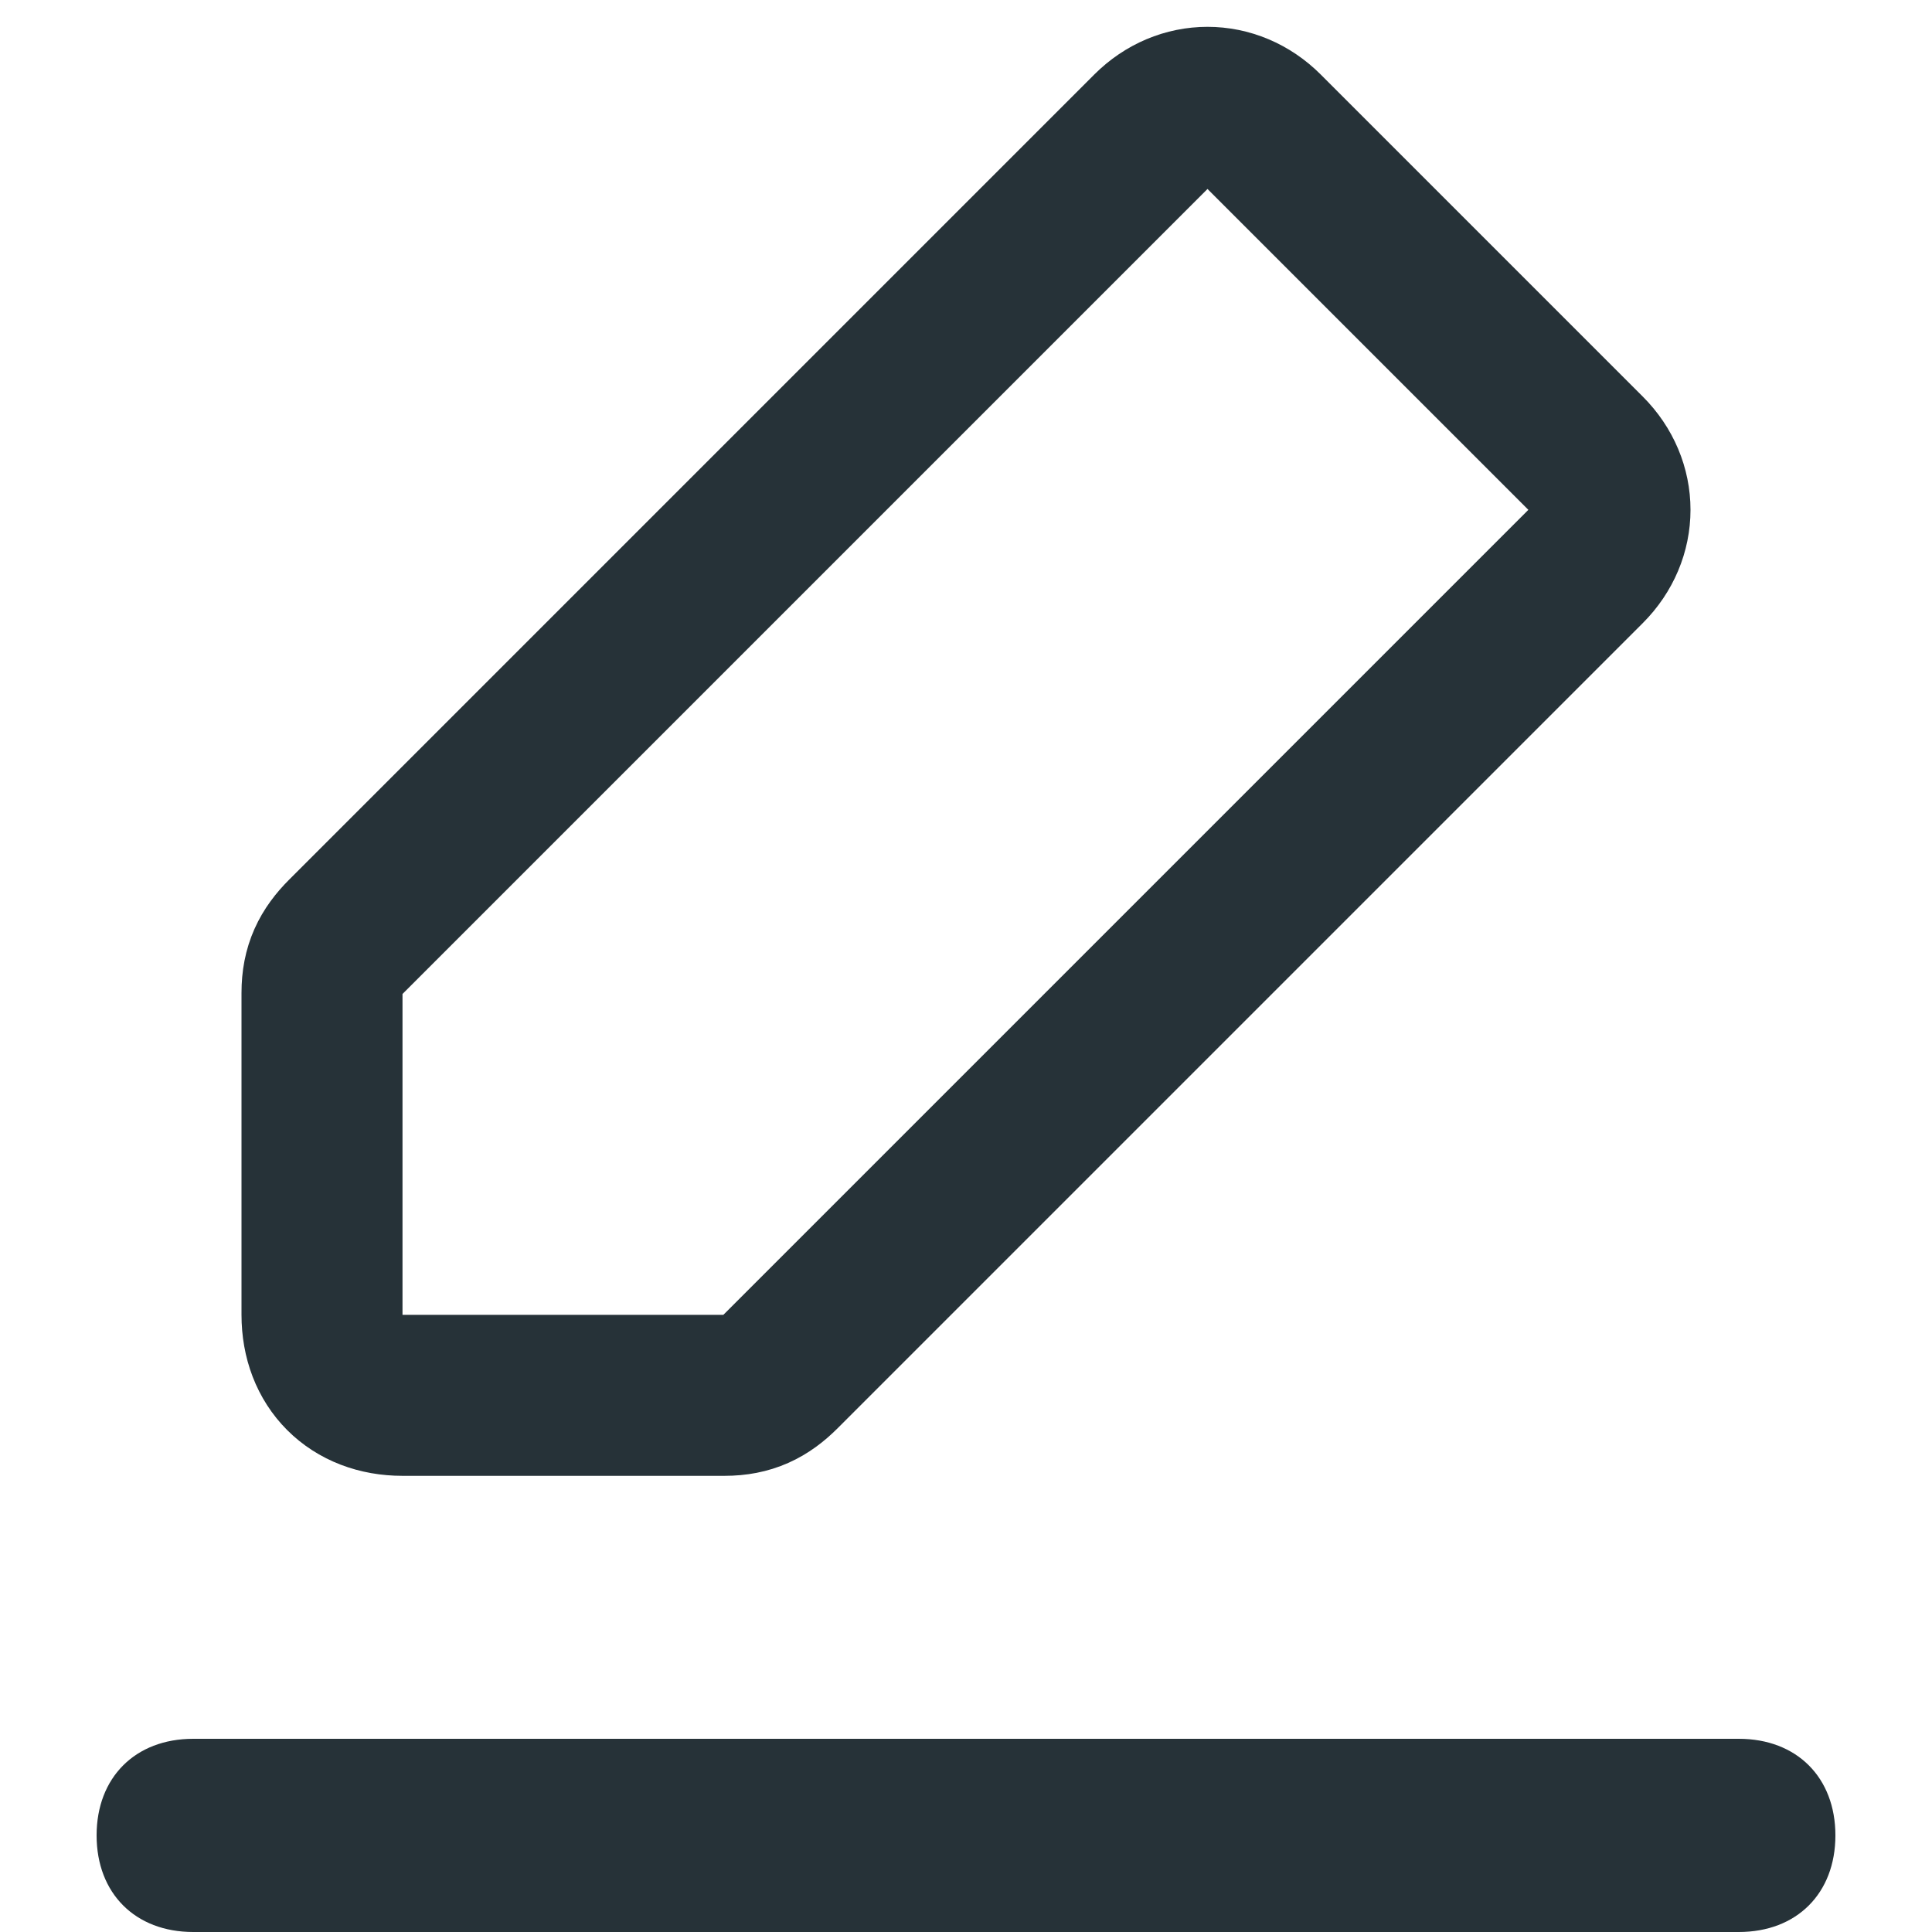
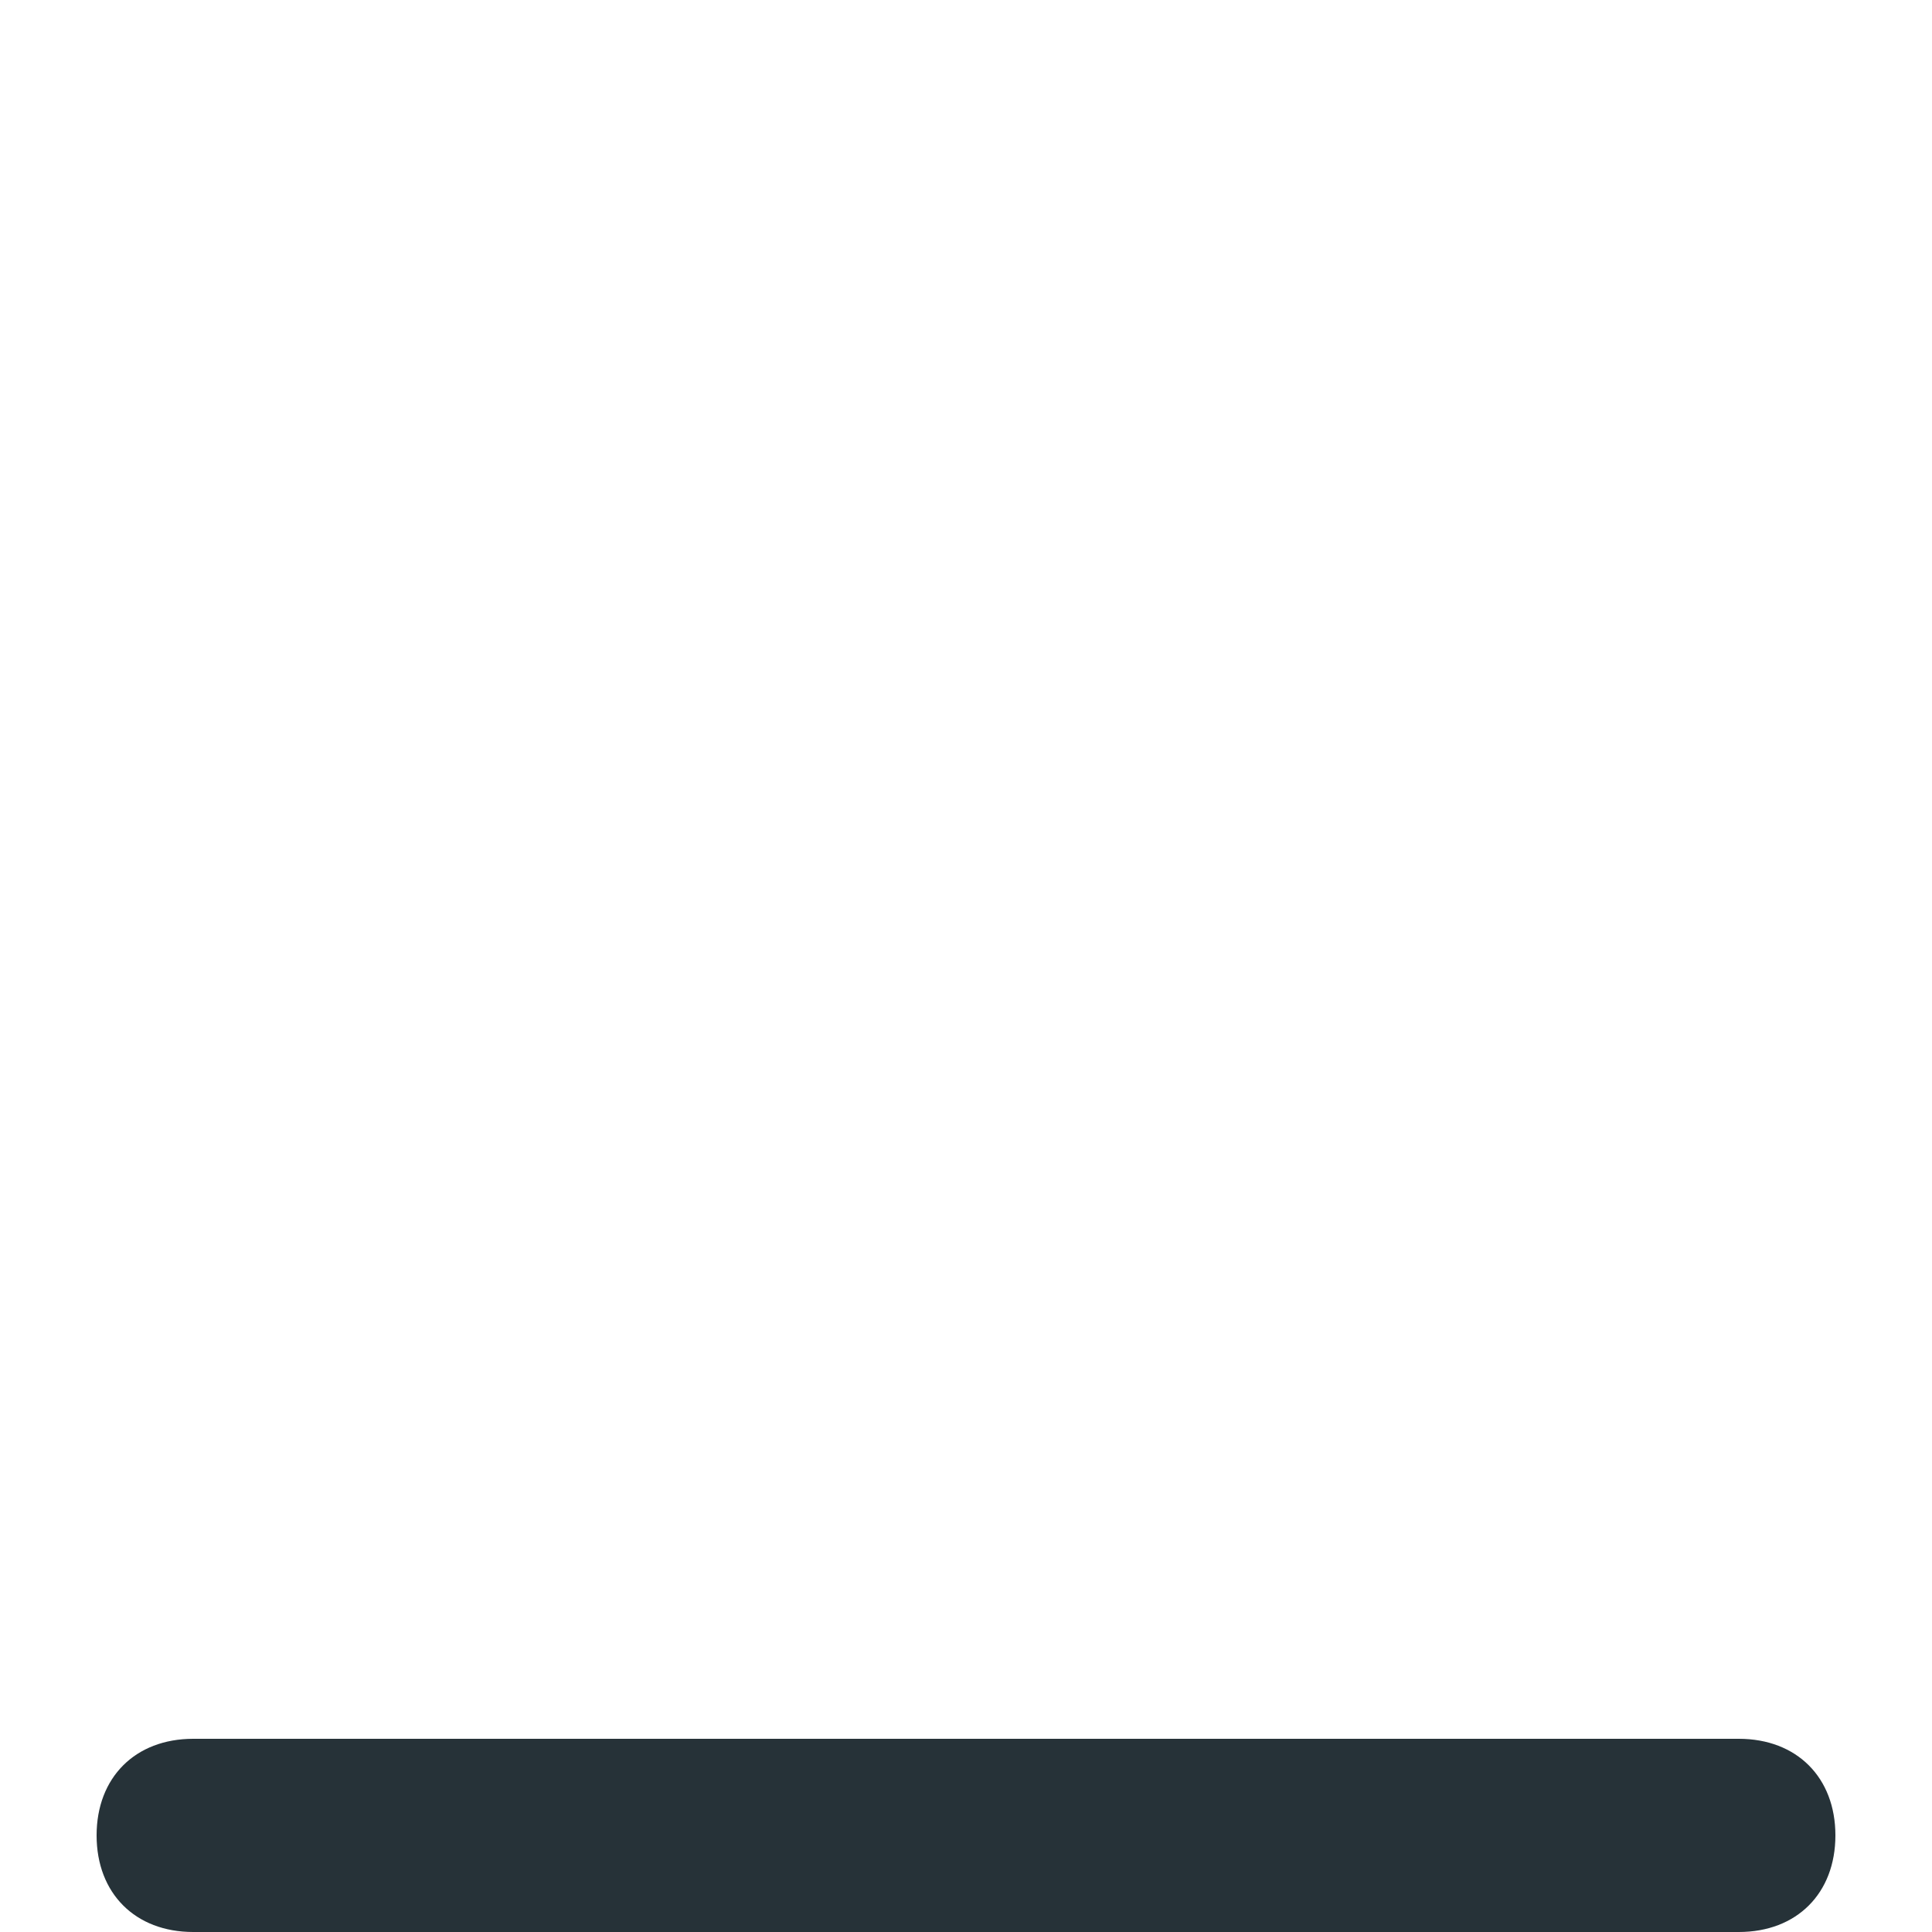
<svg xmlns="http://www.w3.org/2000/svg" width="18" height="18" viewBox="0 0 18 18" fill="none">
  <g clip-path="url(#clip0_81_33)">
    <path d="M16.2 18H1.8C1.26 18 0.9 17.64 0.9 17.1C0.9 16.56 1.26 16.2 1.8 16.2H16.2C16.74 16.2 17.1 16.56 17.1 17.1C17.1 17.64 16.74 18 16.2 18Z" fill="#263238" />
-     <path d="M6.75 13H3.75C3.3 13 3 12.7 3 12.25V9.25C3 9.025 3.075 8.875 3.225 8.725L10.725 1.225C11.025 0.925 11.475 0.925 11.775 1.225L14.775 4.225C15.075 4.525 15.075 4.975 14.775 5.275L7.275 12.775C7.125 12.925 6.975 13 6.75 13Z" stroke="#263238" stroke-width="1.5" />
  </g>
  <defs>
    <clipPath id="clip0_81_33">
      <rect width="18" height="18" fill="white" />
    </clipPath>
  </defs>
</svg>